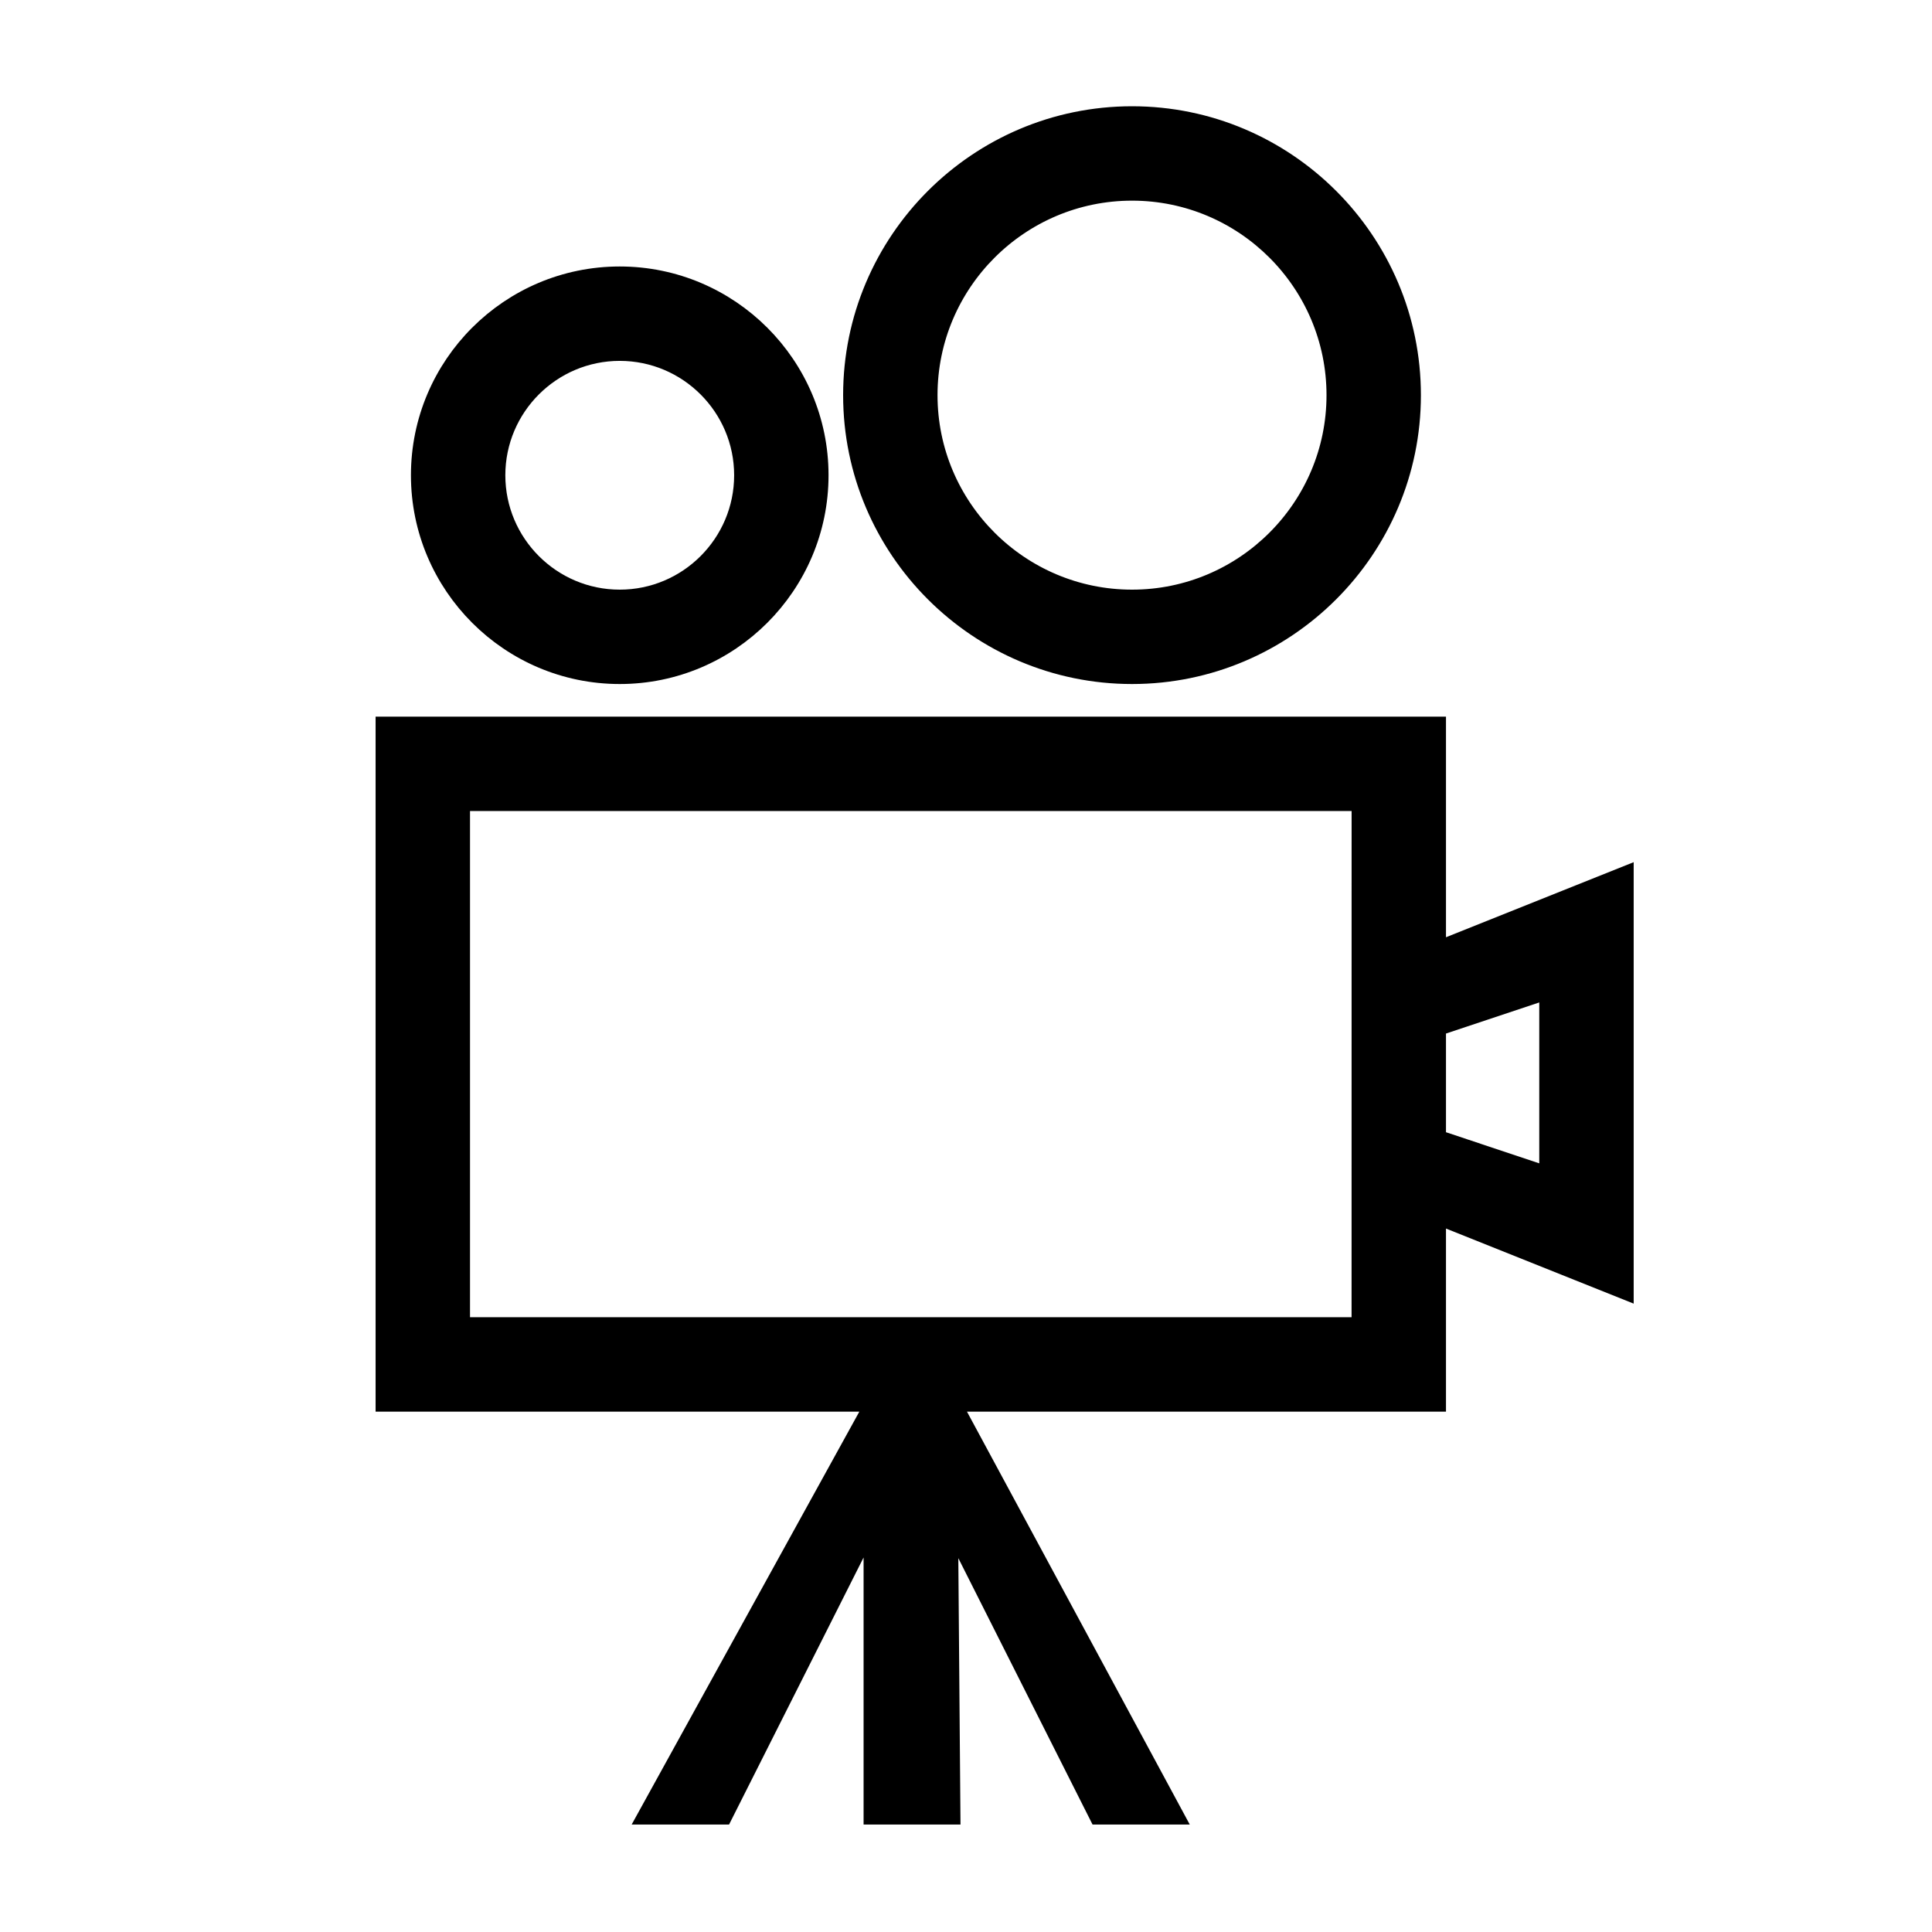
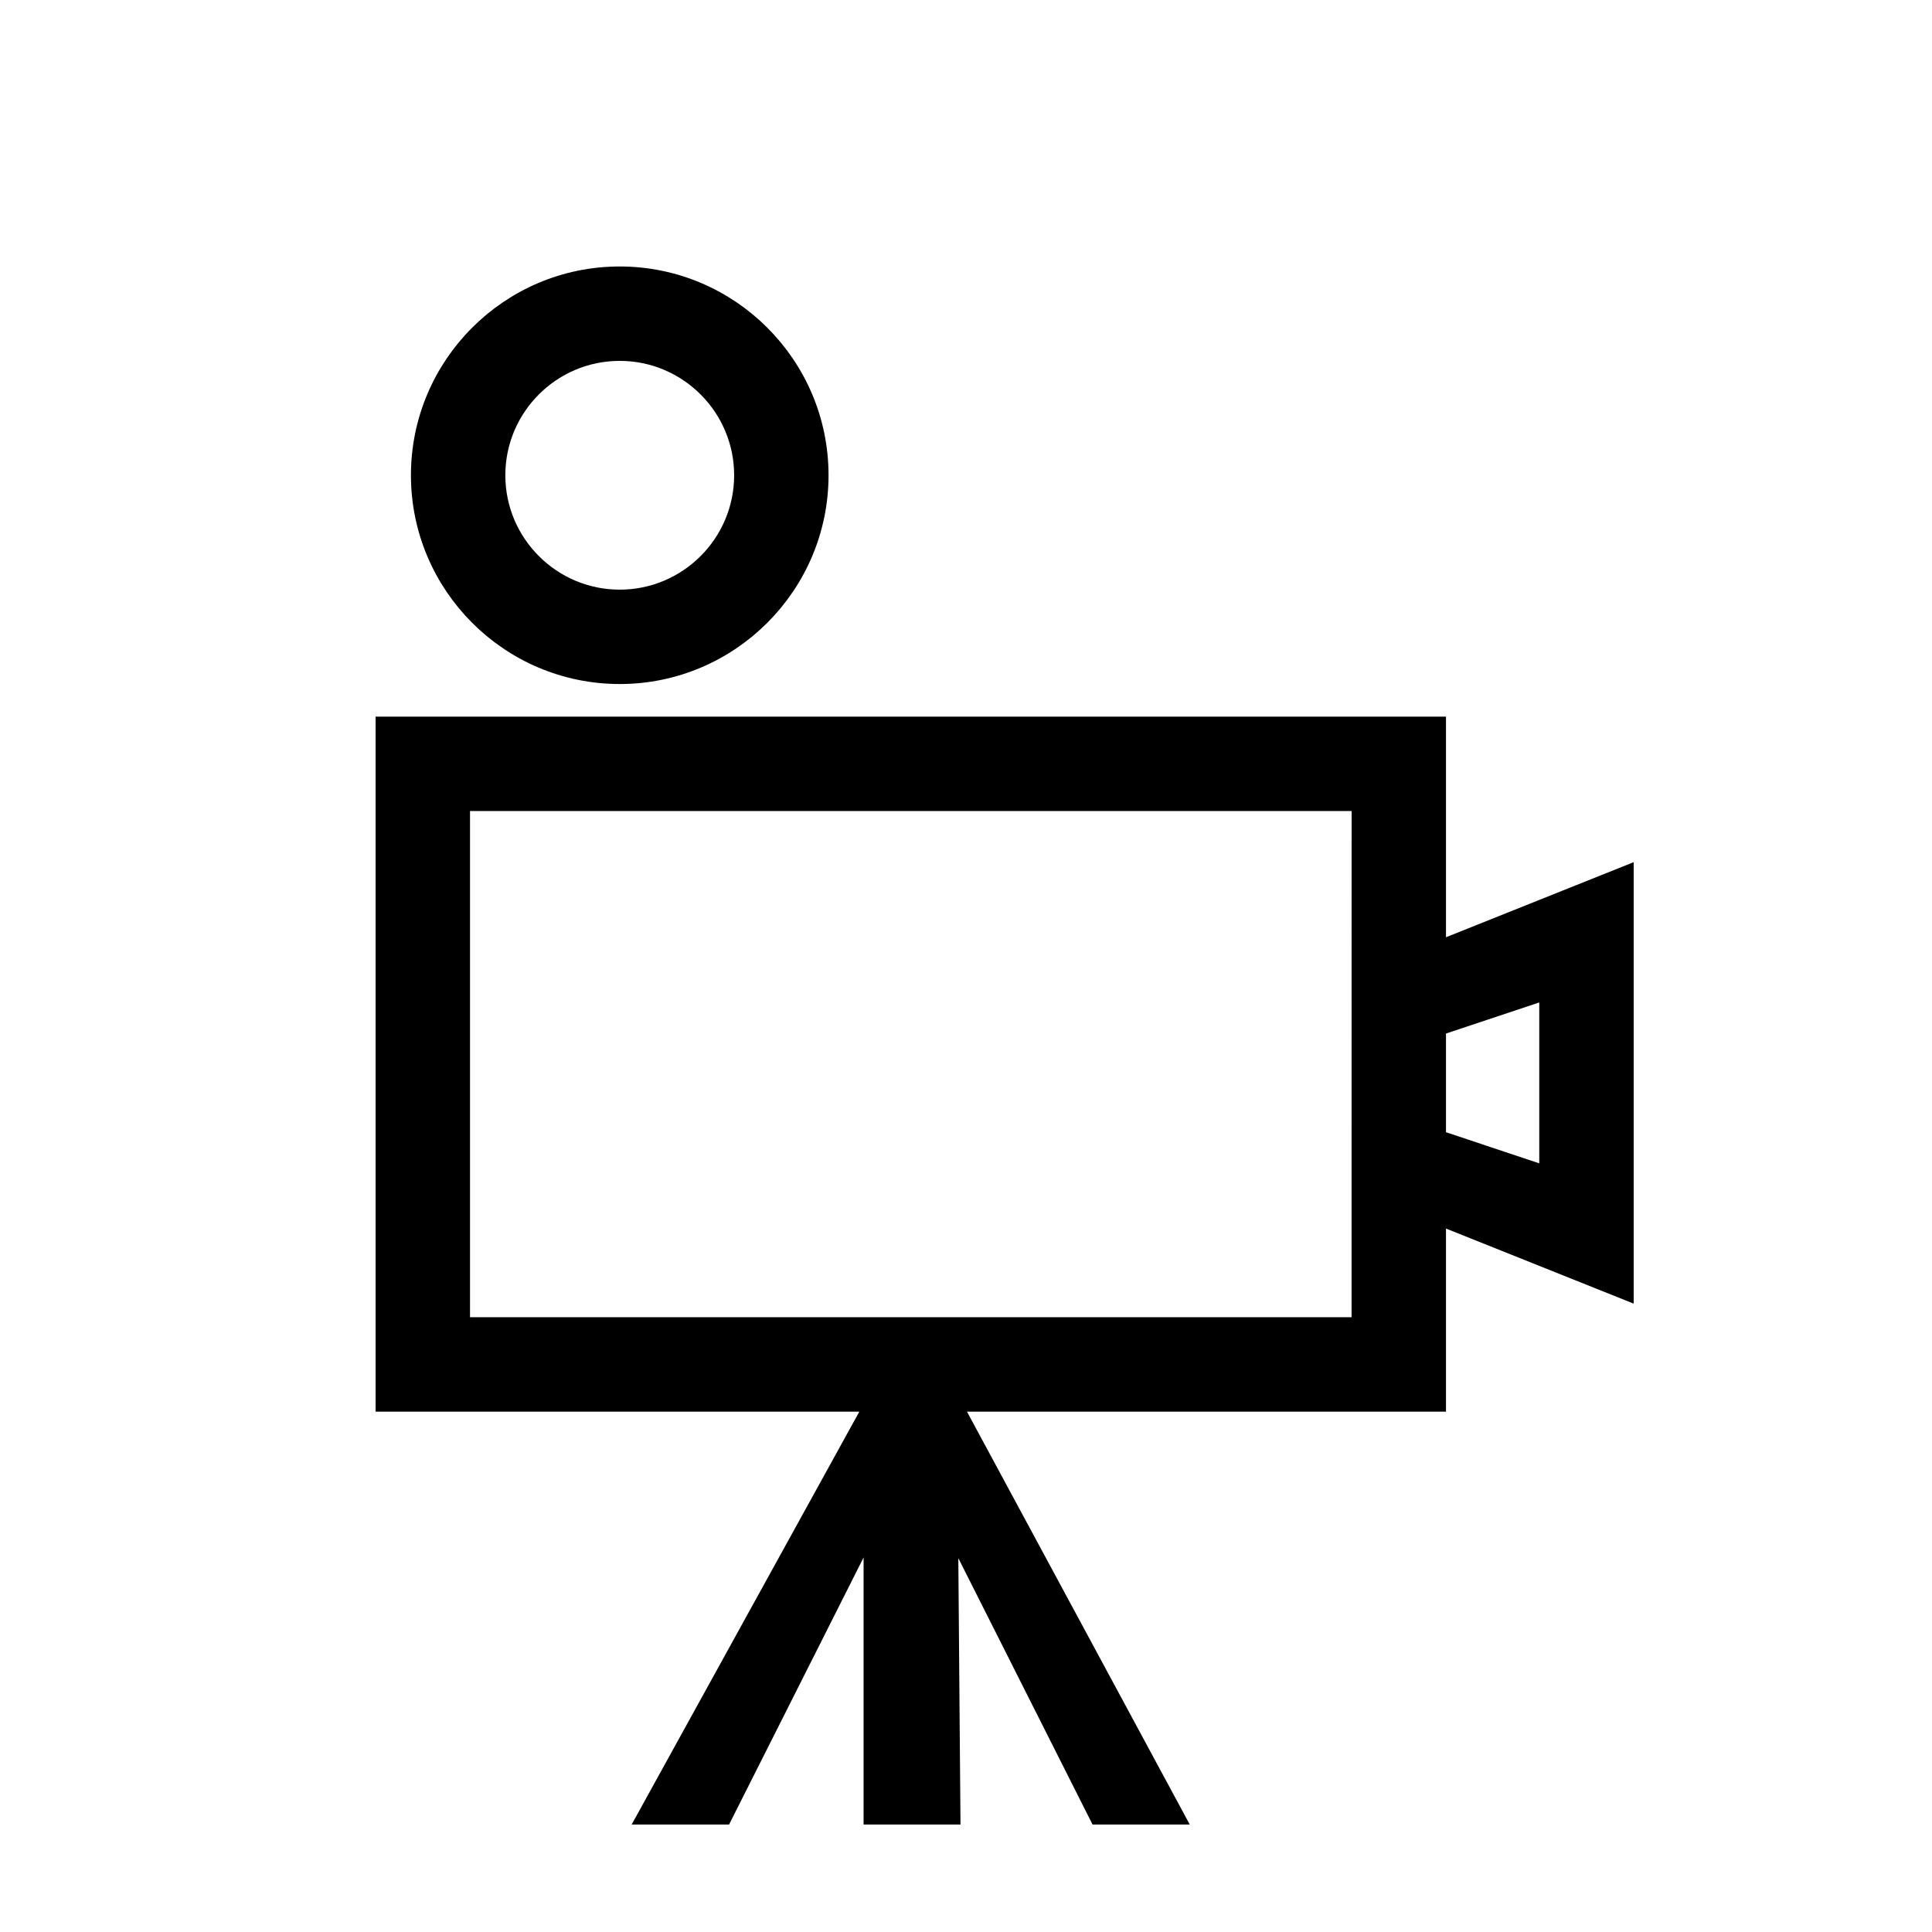
<svg xmlns="http://www.w3.org/2000/svg" width="100" height="100" viewBox="0 0 100 100" fill="none">
  <path fill-rule="evenodd" clip-rule="evenodd" d="M32.077 18.179C35.617 18.179 38.499 21.058 38.499 24.599C38.499 28.141 35.617 31.02 32.077 31.02C28.538 31.02 25.656 28.141 25.656 24.599C25.656 21.058 28.537 18.179 32.077 18.179ZM32.077 34.905C37.759 34.905 42.385 30.28 42.385 24.598C42.385 18.915 37.759 14.293 32.077 14.293C26.392 14.293 21.77 18.915 21.77 24.598C21.77 30.28 26.392 34.905 32.077 34.905Z" fill="black" stroke="black" />
-   <path fill-rule="evenodd" clip-rule="evenodd" d="M58.596 9.886C64.421 9.886 69.16 14.627 69.16 20.454C69.16 26.28 64.421 31.02 58.596 31.02C52.767 31.02 48.026 26.281 48.026 20.454C48.026 14.626 52.767 9.886 58.596 9.886ZM58.596 34.905C66.559 34.905 73.046 28.421 73.046 20.454C73.046 12.484 66.561 6 58.596 6C50.626 6 44.14 12.484 44.14 20.454C44.141 28.422 50.626 34.905 58.596 34.905Z" fill="black" stroke="black" />
  <path fill-rule="evenodd" clip-rule="evenodd" d="M74.344 58.964V53.136L80.172 51.193V60.908L74.344 58.964ZM70.457 68.679H23.828V41.478H70.459L70.457 68.679ZM74.344 49.251V37.593H19.941V72.566H45.326L33.541 93.938H37.428L45.199 78.511V93.938H49.211L49.085 78.511L56.858 93.938H60.744L49.212 72.566H74.344V62.851L84.059 66.737V45.364L74.344 49.251Z" fill="black" stroke="black" />
</svg>